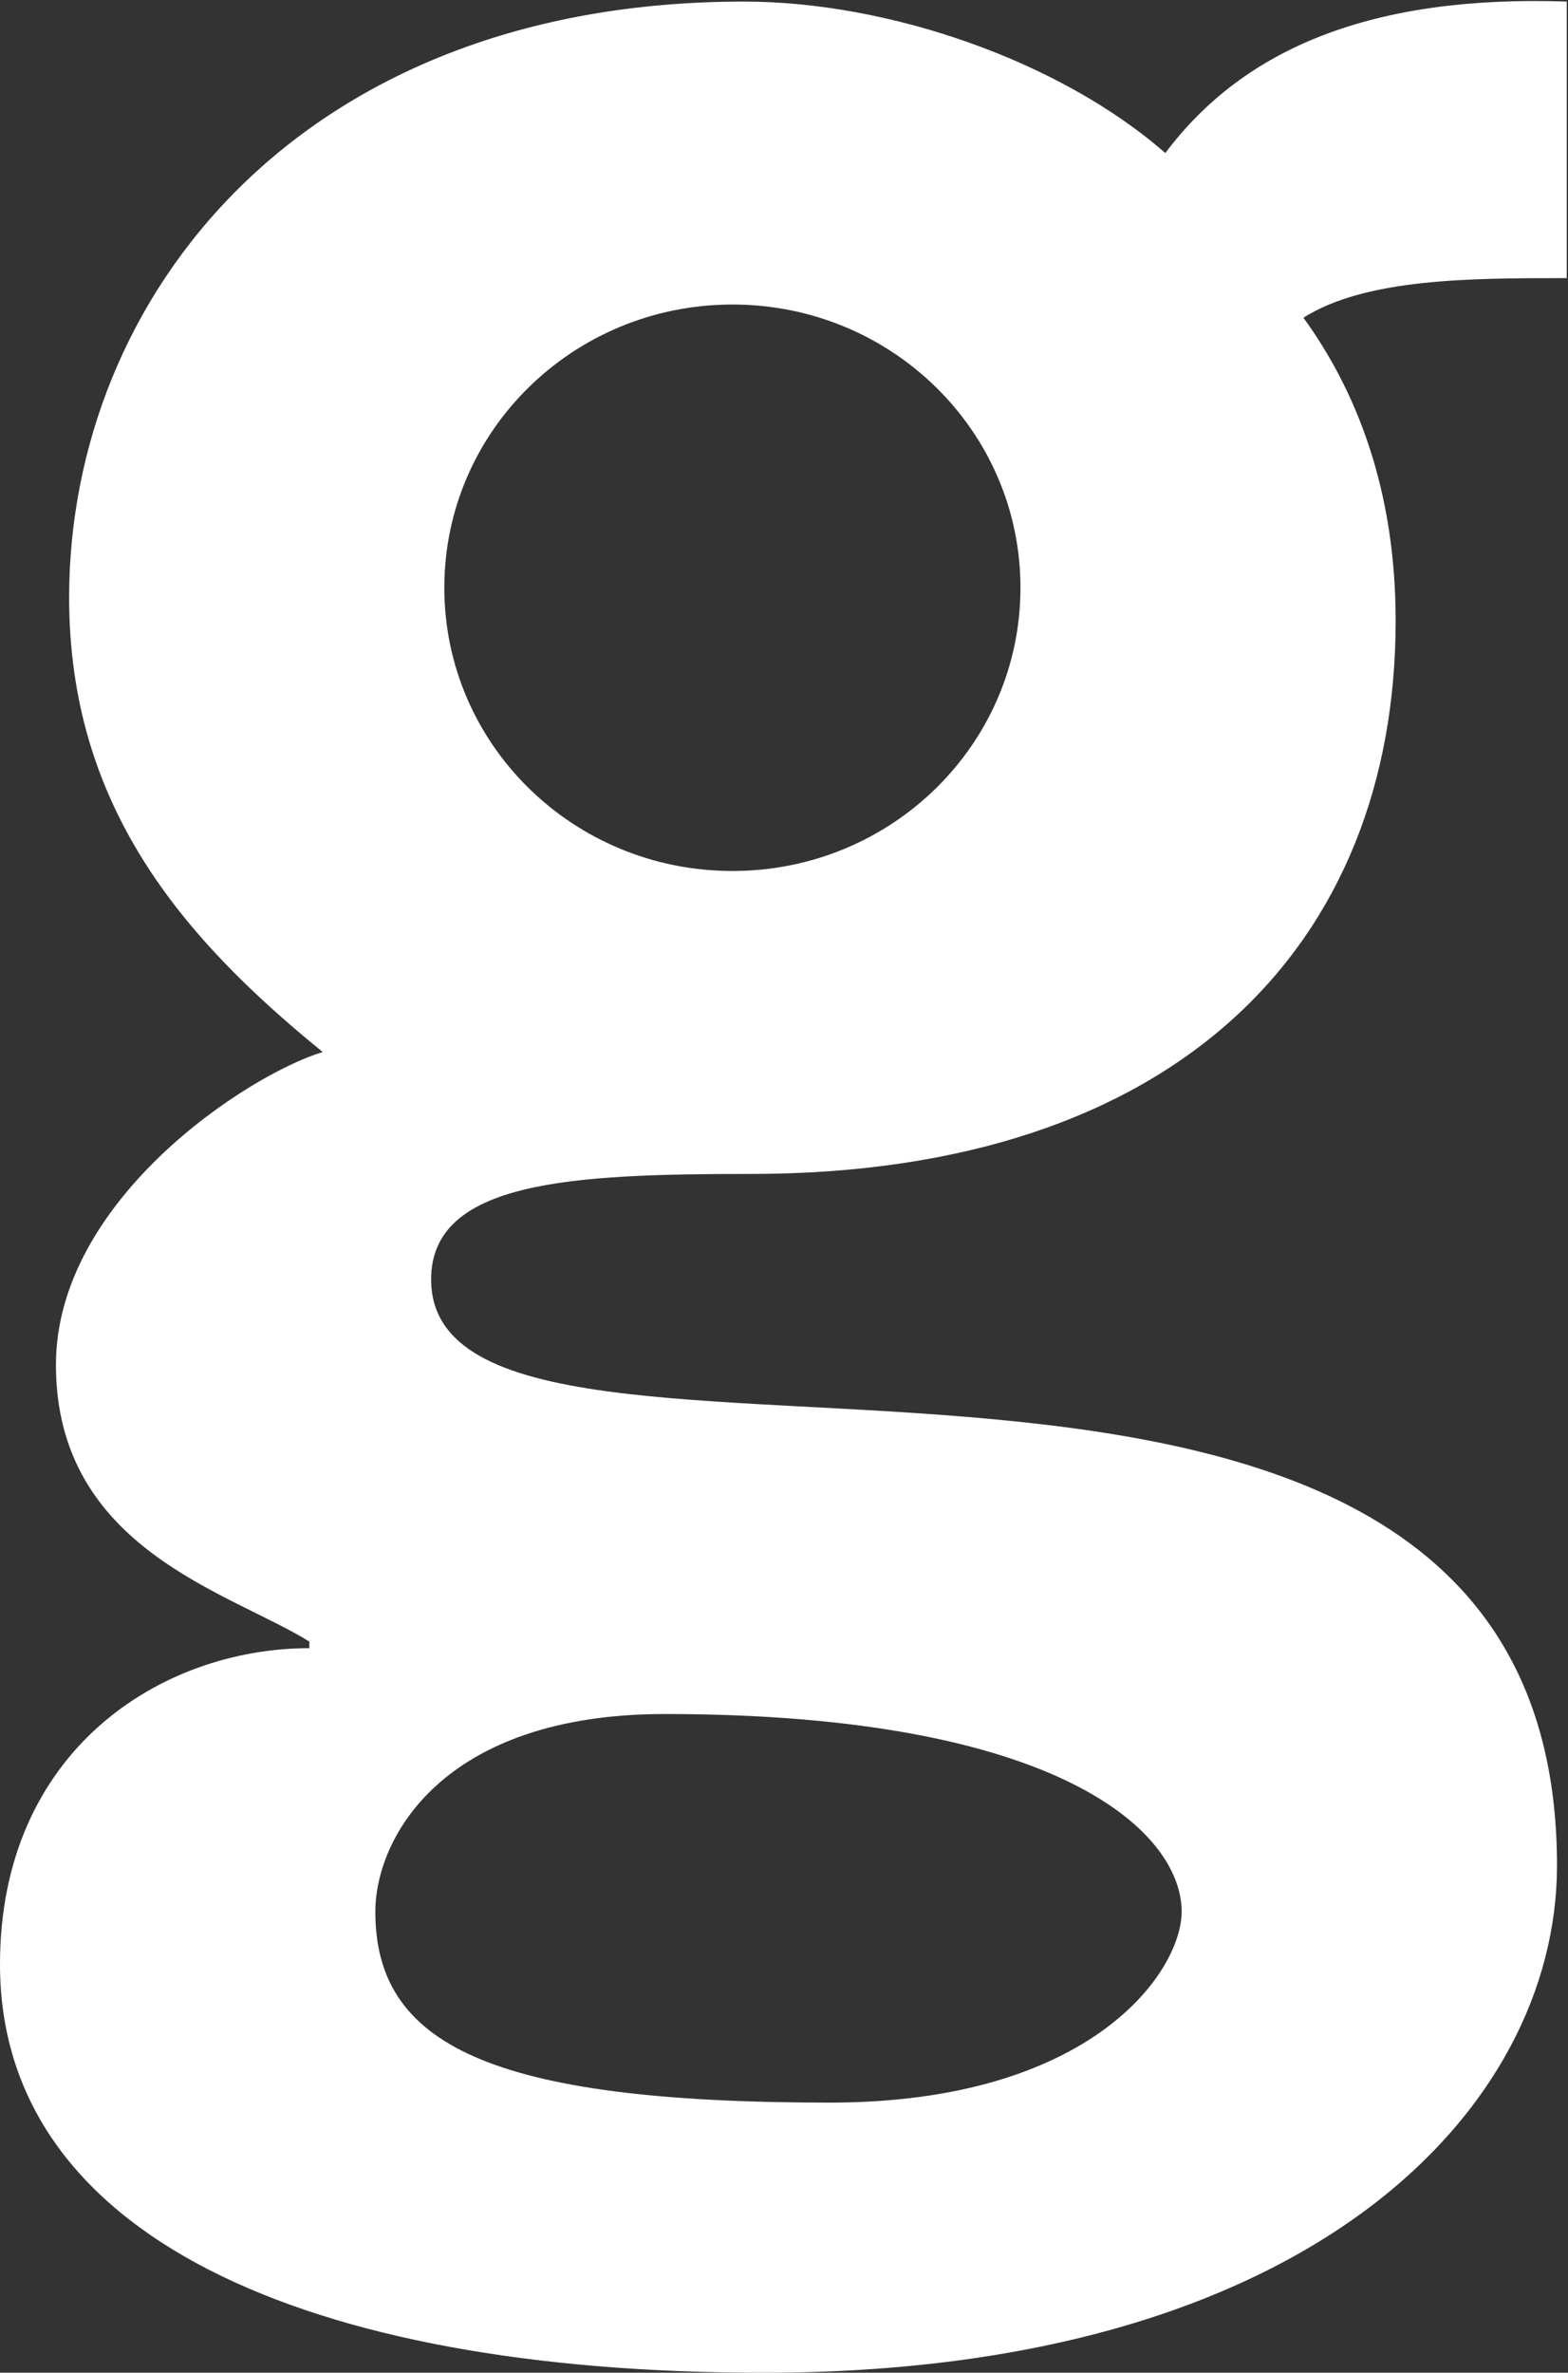
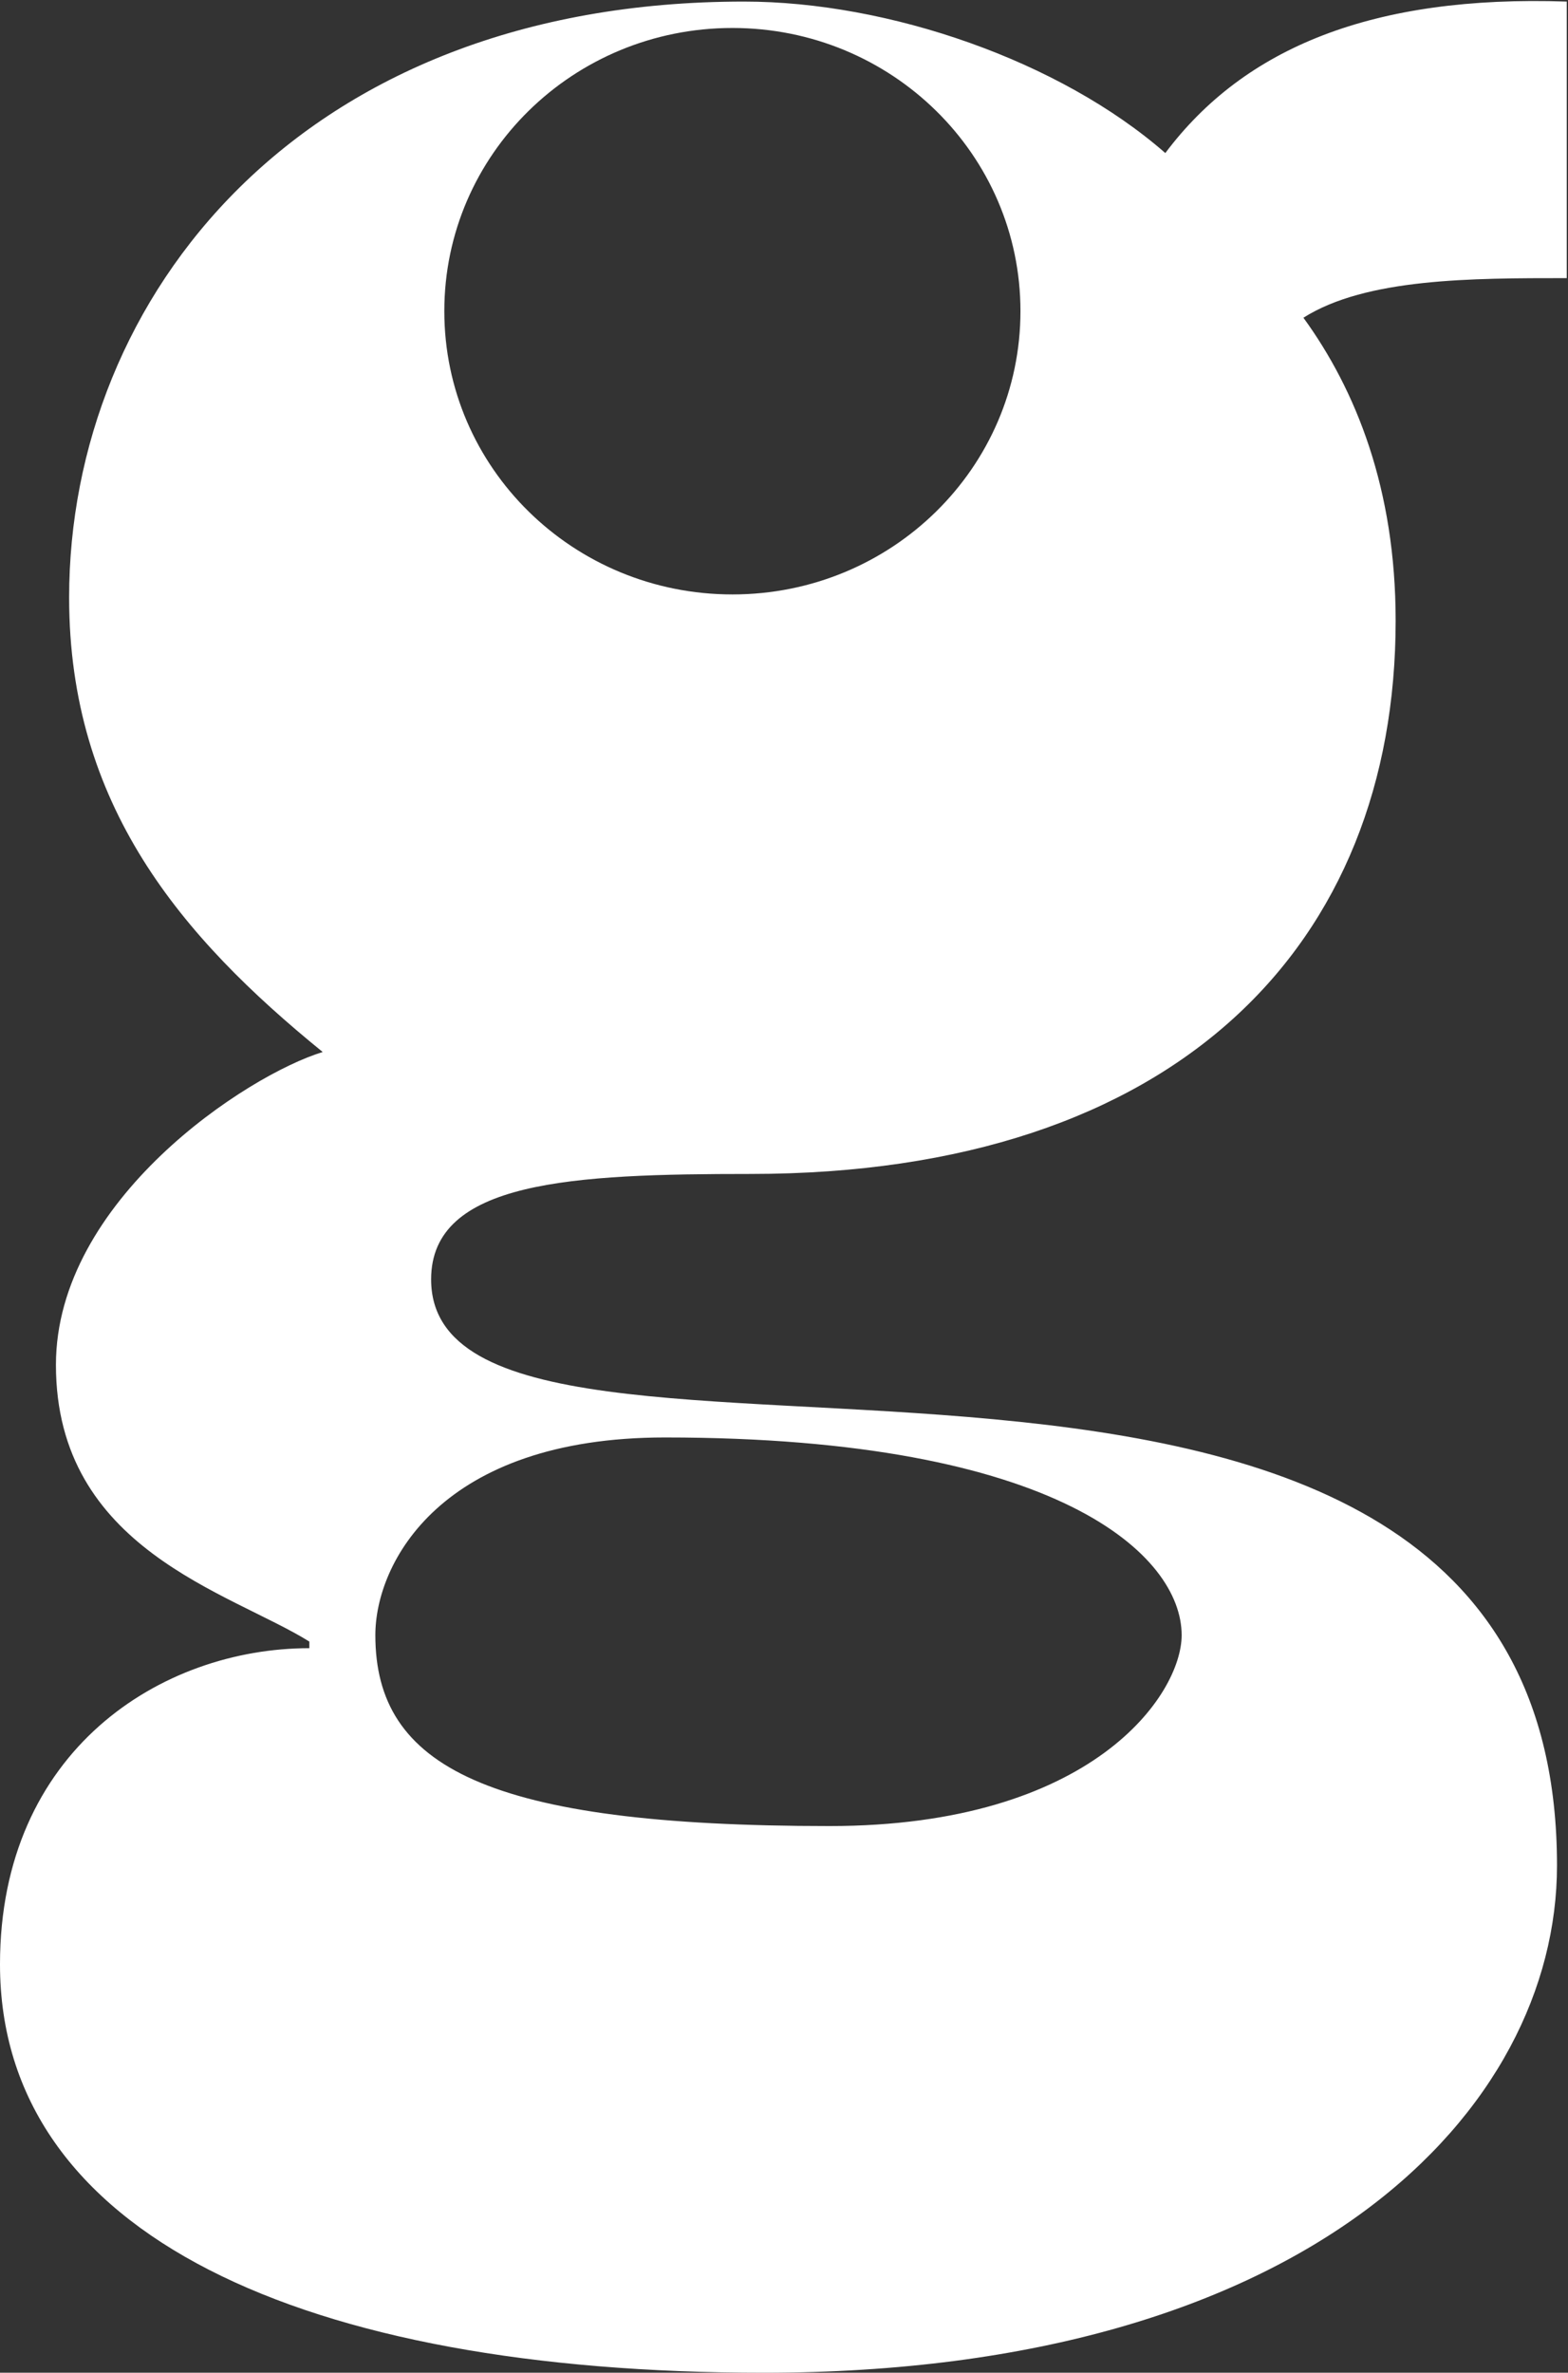
<svg xmlns="http://www.w3.org/2000/svg" version="1.2" viewBox="0 0 998 1510" width="998" height="1510">
  <rect x="0" y="0" width="998" height="1510" fill="#333333" stroke="none" />
  <title>gettyimages-svg</title>
  <style>
		.s0 { fill: #ffffff } 
	</style>
  <g id="Layer">
    <g id="Layer">
-       <path id="Layer" fill-rule="evenodd" class="s0" d="m997.2 177c-60.7 0-127.8 0-167.6 25.2 33.5 46.1 58.7 109 58.7 192.8 0 205.4-138.3 352.1-410.6 352.1-113.1 0-203.3 4.2-203.3 67.1 0 176 716.6-62.9 716.6 373 0 155.1-157.2 322.8-504.9 322.8-293.4 0-486.1-88-486.1-259.9 0-136.2 102.7-201.2 196.9-201.2v-4.2c-50.3-31.4-161.3-58.7-161.3-176.1 0-104.7 121.5-184.4 169.8-199.1-90.2-73.3-161.4-157.2-161.4-289.2 0-190.7 146.6-379.3 429.5-379.3 92.2 0 201.1 37.7 268.2 96.4 50.3-67.1 132-100.6 255.5-96.4zm-758.3 1039.6c0 83.8 71.2 121.5 289.1 121.5 167.5 0 224.1-83.8 224.1-121.5 0-50.4-77.5-125.8-328.9-125.8-142.5 0-184.3 79.7-184.3 125.8zm410.6-842.6c0-99.6-82-180.2-183.3-180.2-101.4 0-183.4 80.6-183.4 180.2 0 99.7 82 180.3 183.4 180.3 101.3 0 183.3-80.6 183.3-180.3z" />
+       <path id="Layer" fill-rule="evenodd" class="s0" d="m997.2 177c-60.7 0-127.8 0-167.6 25.2 33.5 46.1 58.7 109 58.7 192.8 0 205.4-138.3 352.1-410.6 352.1-113.1 0-203.3 4.2-203.3 67.1 0 176 716.6-62.9 716.6 373 0 155.1-157.2 322.8-504.9 322.8-293.4 0-486.1-88-486.1-259.9 0-136.2 102.7-201.2 196.9-201.2v-4.2c-50.3-31.4-161.3-58.7-161.3-176.1 0-104.7 121.5-184.4 169.8-199.1-90.2-73.3-161.4-157.2-161.4-289.2 0-190.7 146.6-379.3 429.5-379.3 92.2 0 201.1 37.7 268.2 96.4 50.3-67.1 132-100.6 255.5-96.4m-758.3 1039.6c0 83.8 71.2 121.5 289.1 121.5 167.5 0 224.1-83.8 224.1-121.5 0-50.4-77.5-125.8-328.9-125.8-142.5 0-184.3 79.7-184.3 125.8zm410.6-842.6c0-99.6-82-180.2-183.3-180.2-101.4 0-183.4 80.6-183.4 180.2 0 99.7 82 180.3 183.4 180.3 101.3 0 183.3-80.6 183.3-180.3z" />
    </g>
  </g>
</svg>